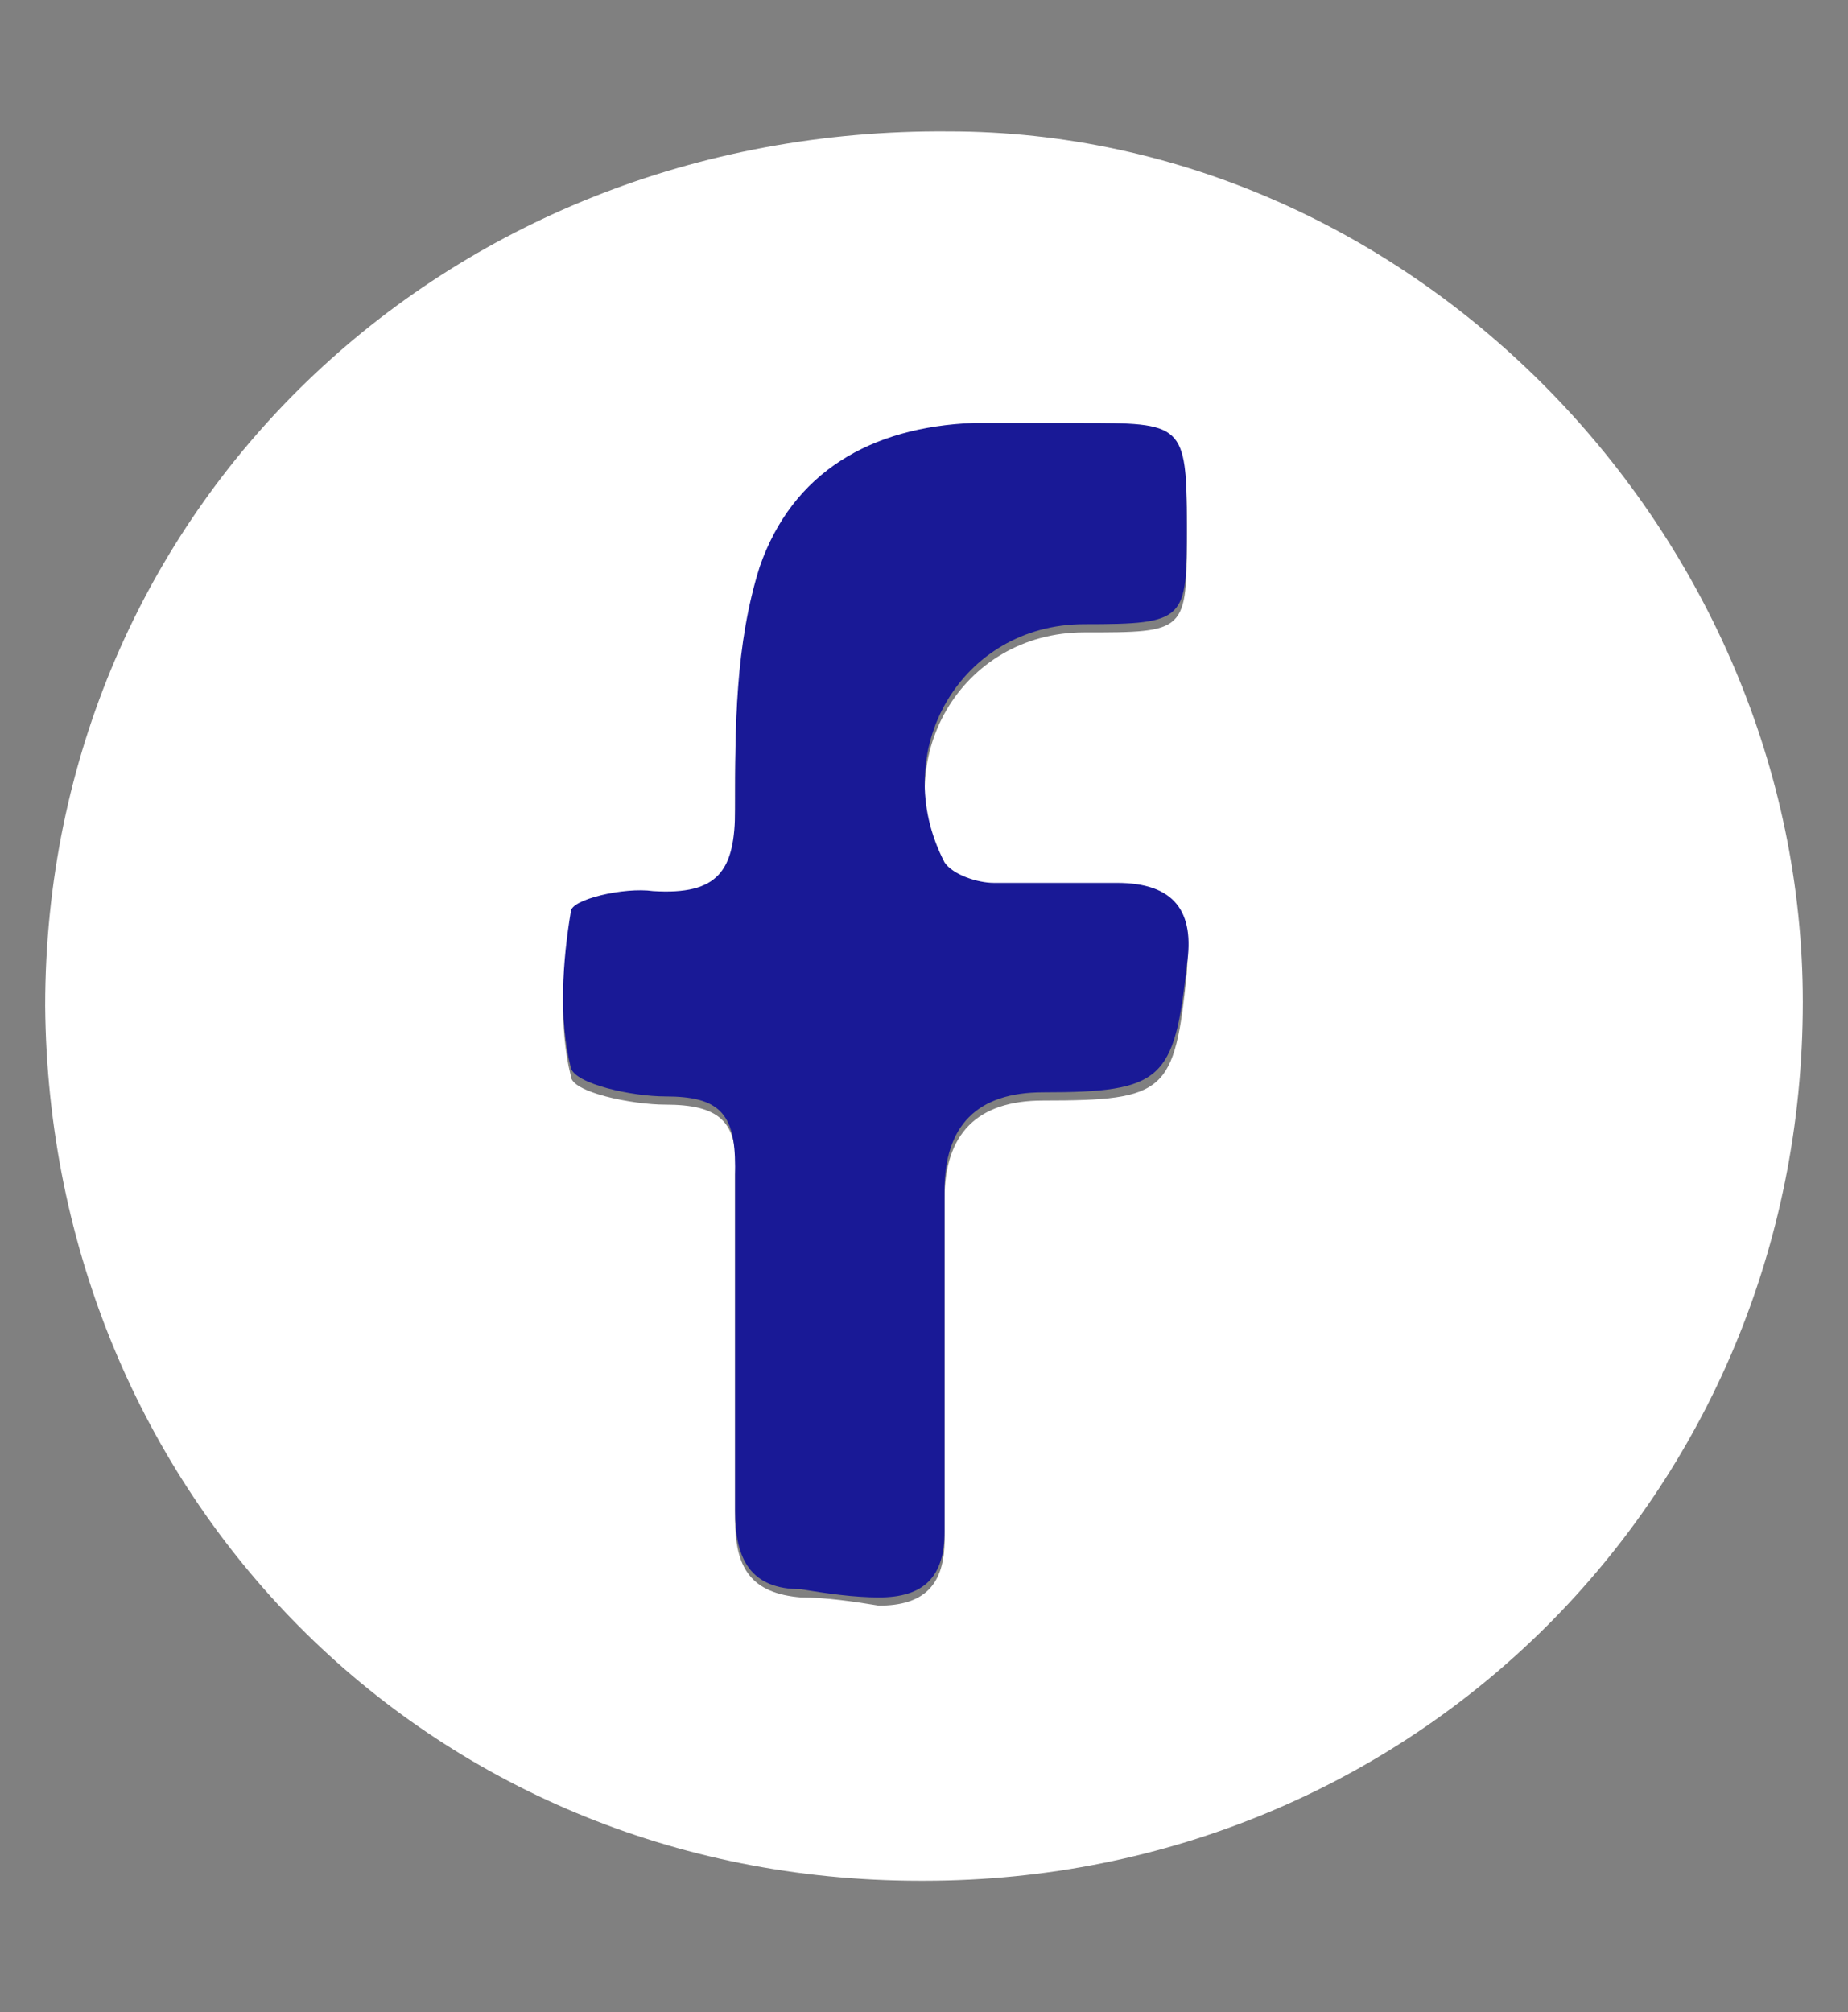
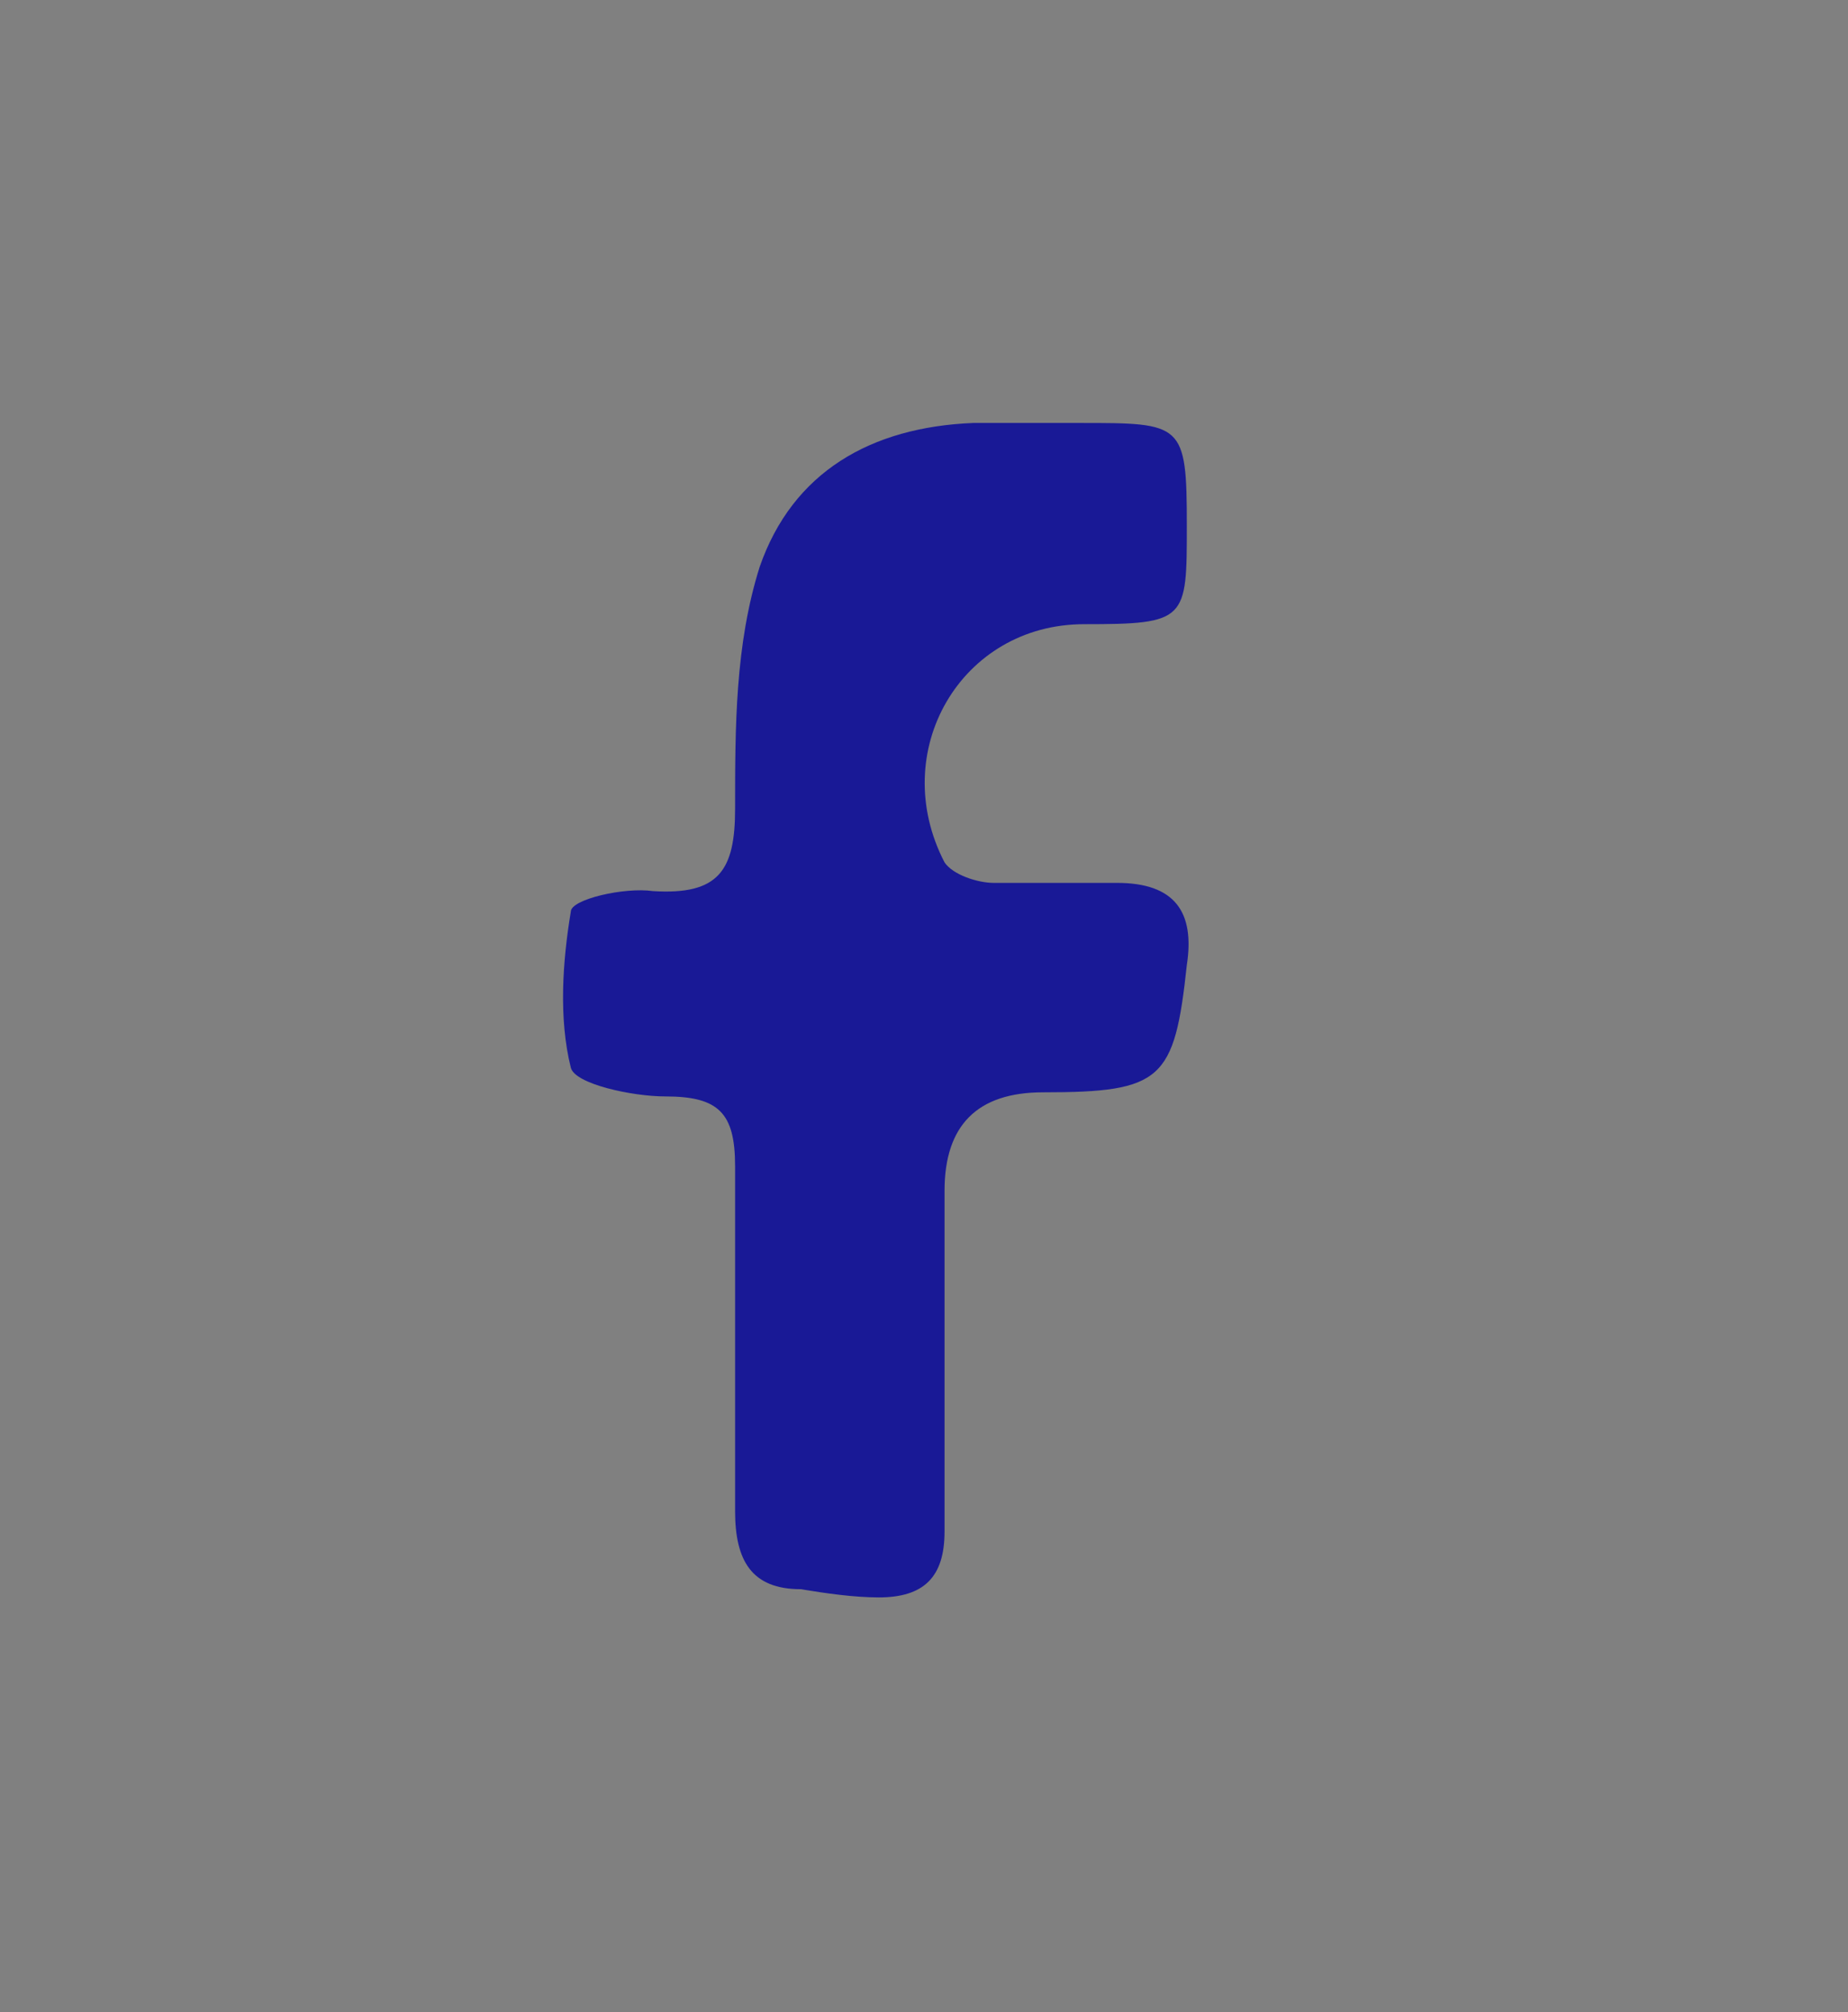
<svg xmlns="http://www.w3.org/2000/svg" id="Calque_1" data-name="Calque 1" version="1.1" viewBox="0 0 45 49">
  <rect x="0" y="0" width="45" height="49" fill="#808080" stroke="none" />
  <defs>
    <style>
      .cls-1 {
        fill: #191996;
      }

      .cls-1, .cls-2 {
        stroke-width: 0px;
      }

      .cls-2 {
        fill: #fff;
      }
    </style>
  </defs>
  <g id="Facebook">
-     <path class="cls-2" d="M22.4,45.8c-12,0-21.2-9.4-21.3-21.3C1.1,12.4,10.8,3.1,23.1,3.2c11.3,0,20.8,9.8,20.8,21.2,0,12-9.5,21.4-21.4,21.4M23,32.7c0-1.2,0-2.3,0-3.5q0-2.4,2.4-2.4c3,0,3.2-.2,3.5-3.1.1-1.3-.3-2-1.7-2-1,0-2,0-3,0-.4,0-1-.2-1.2-.5-1.4-2.7.4-5.8,3.4-5.8,2.5,0,2.5,0,2.5-2.4,0-2.5,0-2.5-2.6-2.5-.9,0-1.8,0-2.6,0-2.5,0-4.4,1.2-5.2,3.5-.6,1.8-.6,3.9-.6,5.9s-.5,2.1-2,2c-.7,0-1.9.2-2,.5-.2,1.2-.3,2.6,0,3.8,0,.4,1.5.7,2.3.7,1.3,0,1.8.4,1.7,1.7,0,2.8,0,5.6,0,8.4,0,1.2.4,1.8,1.6,1.9.6,0,1.3.1,1.9.2,1.1,0,1.6-.5,1.6-1.6,0-1.5,0-3.1,0-4.6" />
    <path class="cls-1" d="M23,32.7c0,1.5,0,3.1,0,4.6,0,1.1-.5,1.6-1.6,1.6-.6,0-1.3-.1-1.9-.2-1.2,0-1.6-.7-1.6-1.9,0-2.8,0-5.6,0-8.4,0-1.3-.4-1.7-1.7-1.7-.8,0-2.2-.3-2.3-.7-.3-1.2-.2-2.6,0-3.8,0-.3,1.3-.6,2-.5,1.6.1,2-.5,2-2,0-2,0-4,.6-5.9.8-2.3,2.7-3.4,5.2-3.5.9,0,1.8,0,2.6,0,2.5,0,2.6,0,2.6,2.5,0,2.3,0,2.4-2.5,2.4-3,0-4.8,3.1-3.4,5.8.2.3.8.5,1.2.5,1,0,2,0,3,0,1.4,0,1.9.7,1.7,2-.3,2.8-.6,3.1-3.5,3.1q-2.4,0-2.4,2.4c0,1.2,0,2.3,0,3.5" />
  </g>
</svg>